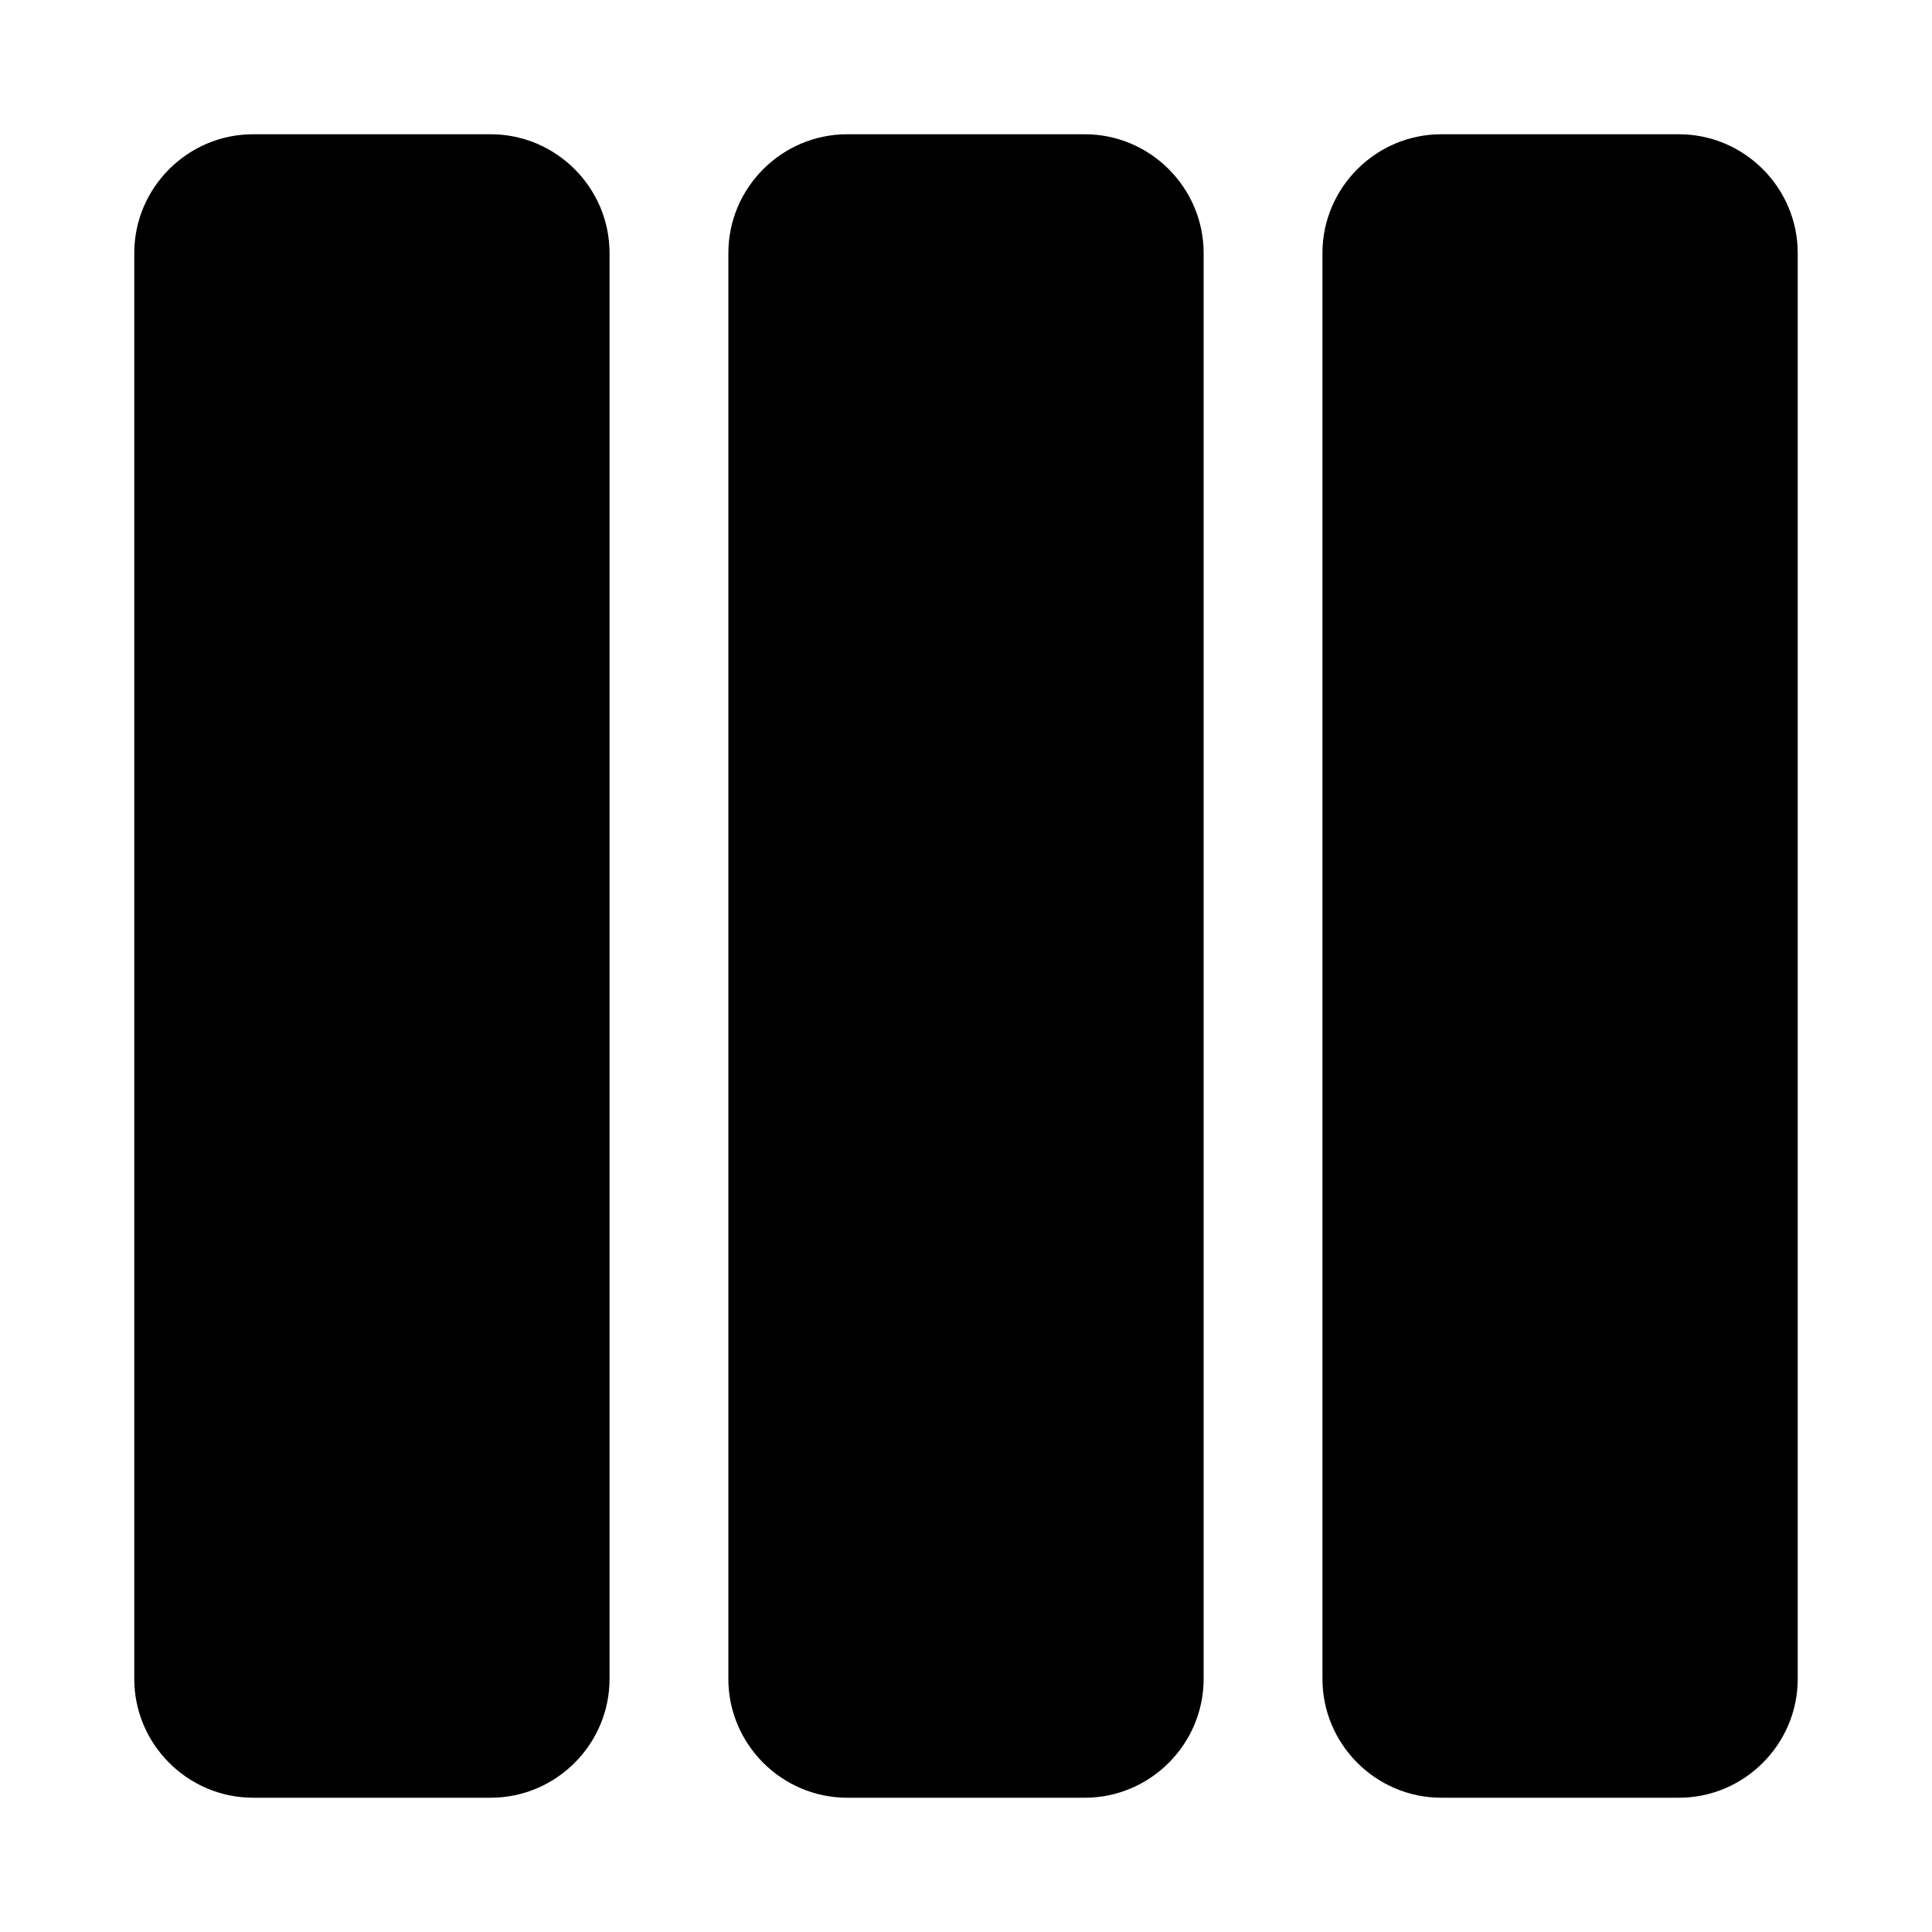
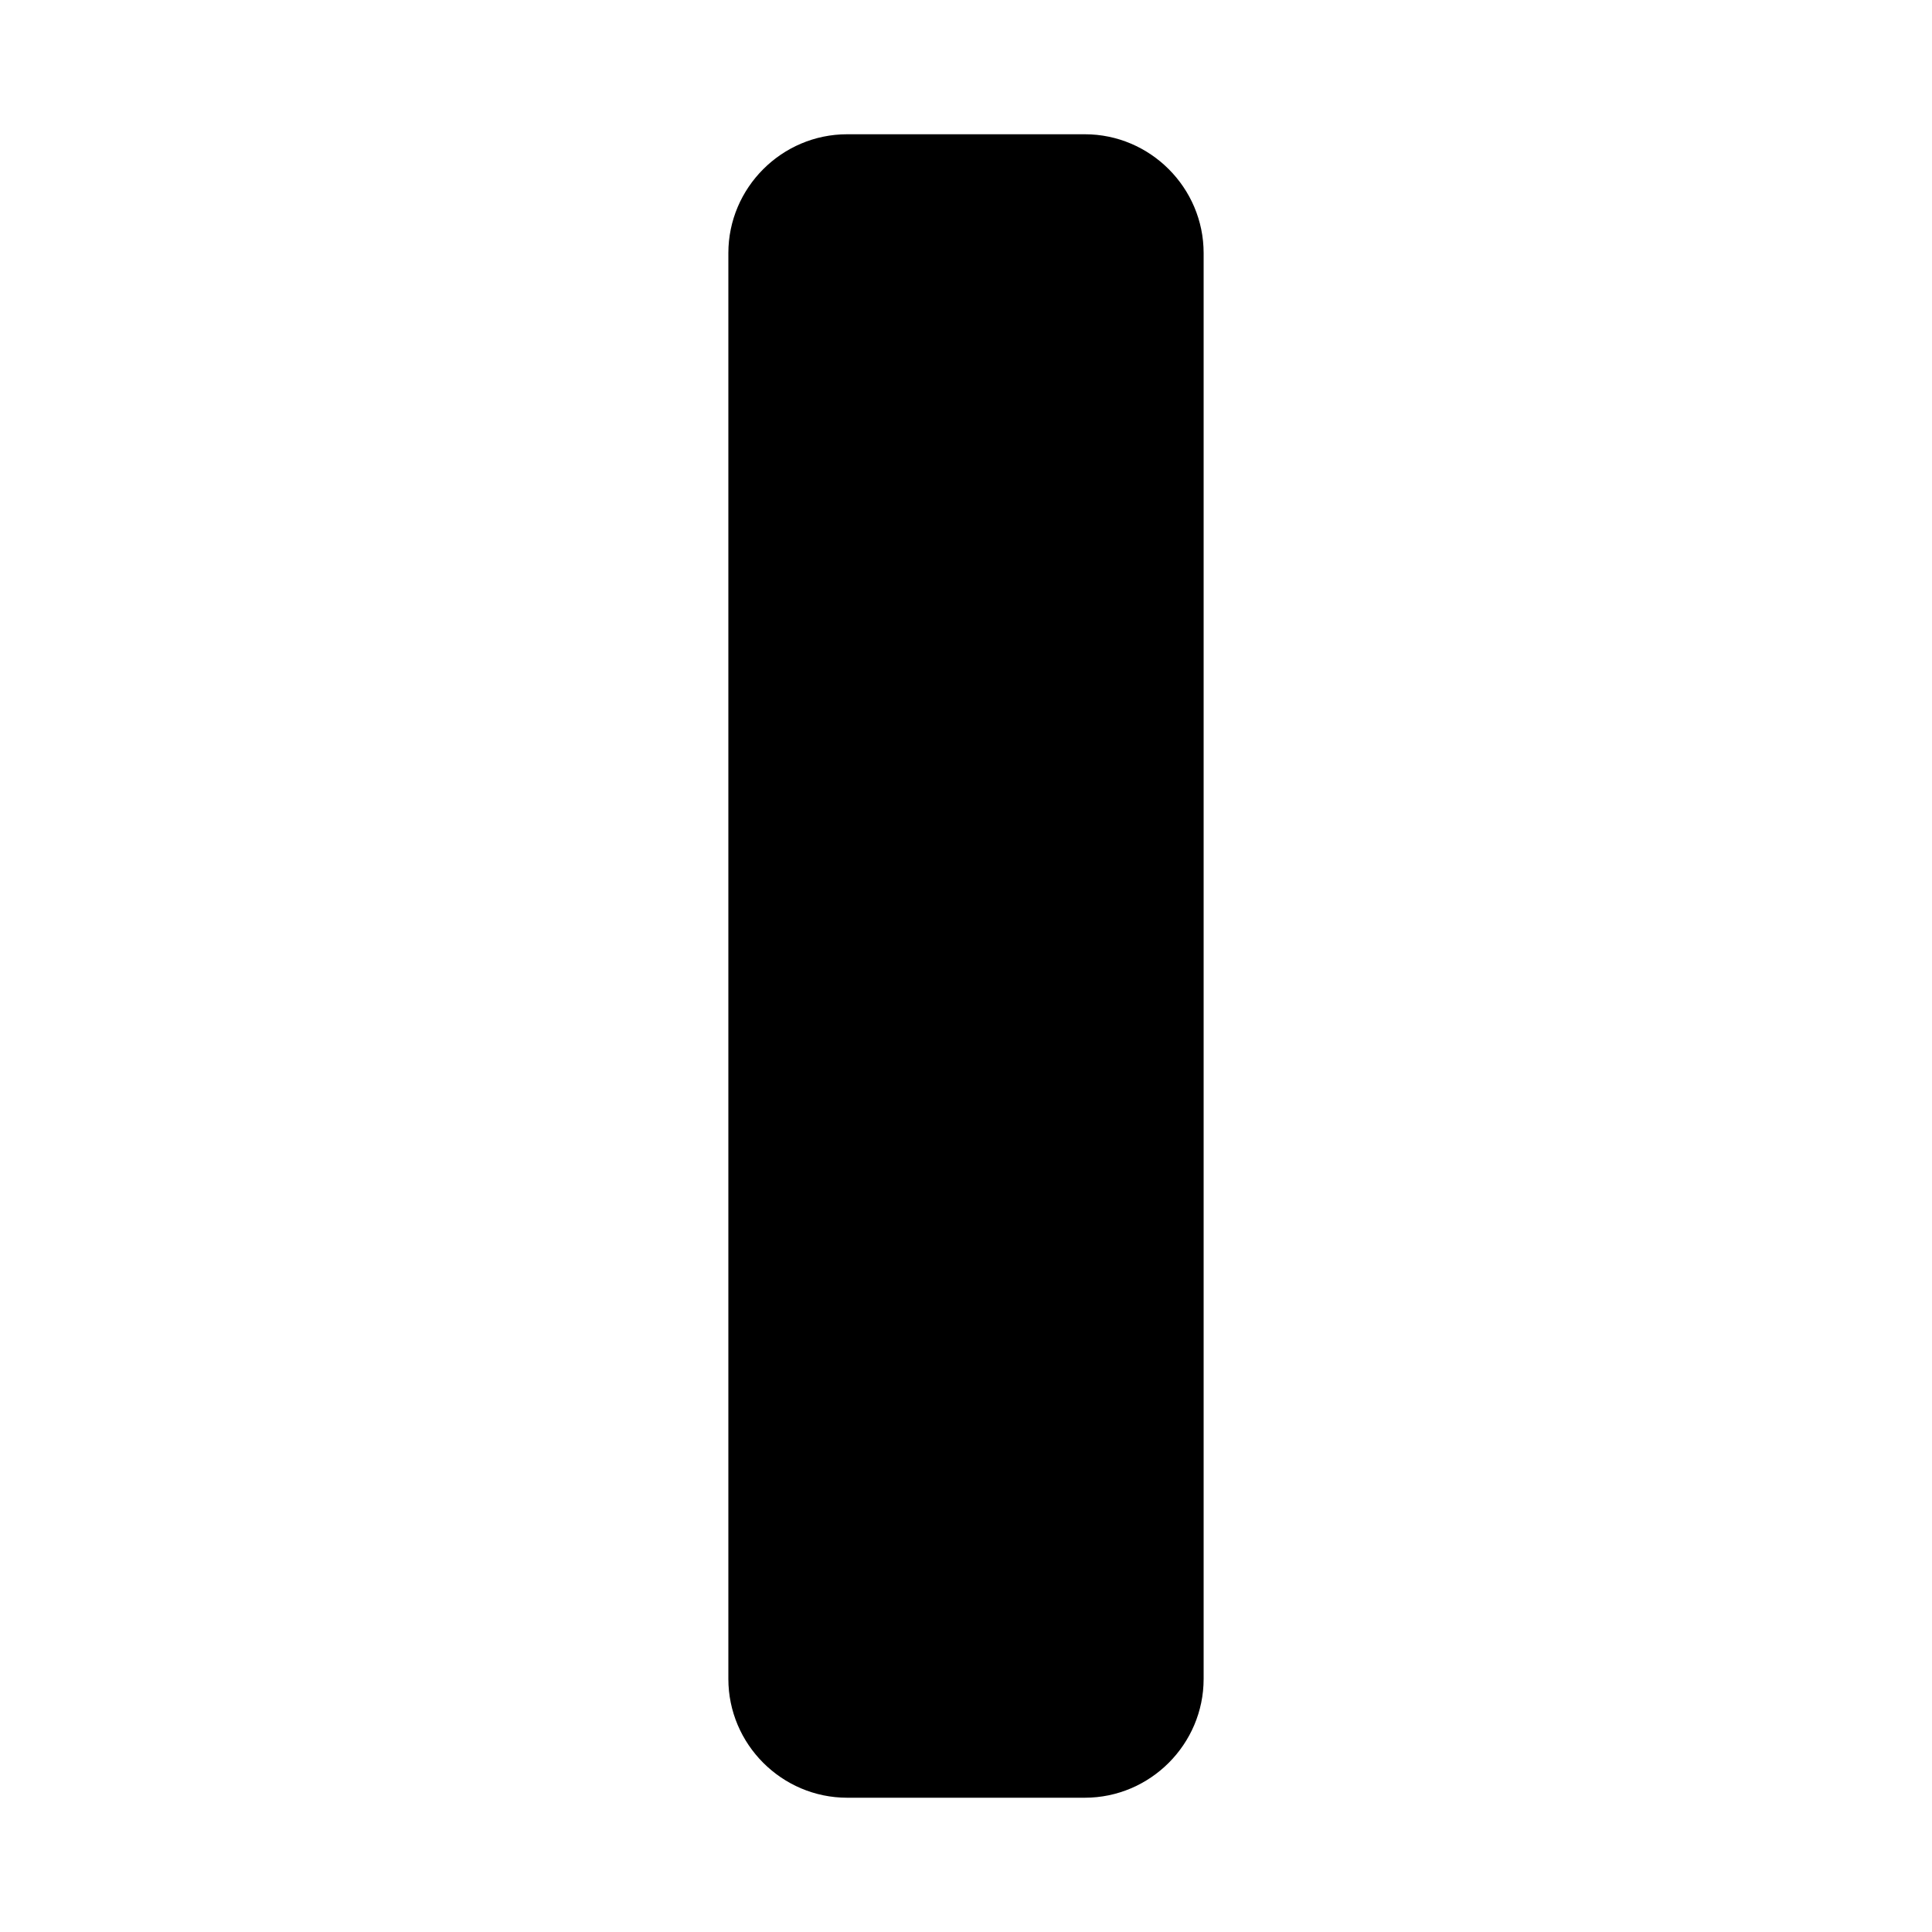
<svg xmlns="http://www.w3.org/2000/svg" fill="#000000" width="800px" height="800px" version="1.1" viewBox="144 144 512 512">
  <g>
    <path d="m368.51 179.58h62.977c17.32 0 31.488 14.168 31.488 31.488v377.86c0 17.32-14.168 31.488-31.488 31.488h-62.977c-17.32 0-31.488-14.168-31.488-31.488v-377.86c0-17.32 14.168-31.488 31.488-31.488z" />
-     <path d="m525.95 179.58h62.977c17.32 0 31.488 14.168 31.488 31.488v377.86c0 17.32-14.168 31.488-31.488 31.488h-62.977c-17.32 0-31.488-14.168-31.488-31.488v-377.86c0-17.32 14.172-31.488 31.488-31.488z" />
-     <path d="m211.07 179.58h62.977c17.32 0 31.488 14.168 31.488 31.488v377.86c0 17.32-14.168 31.488-31.488 31.488h-62.977c-17.32 0-31.488-14.168-31.488-31.488v-377.86c0-17.32 14.168-31.488 31.488-31.488z" />
  </g>
</svg>